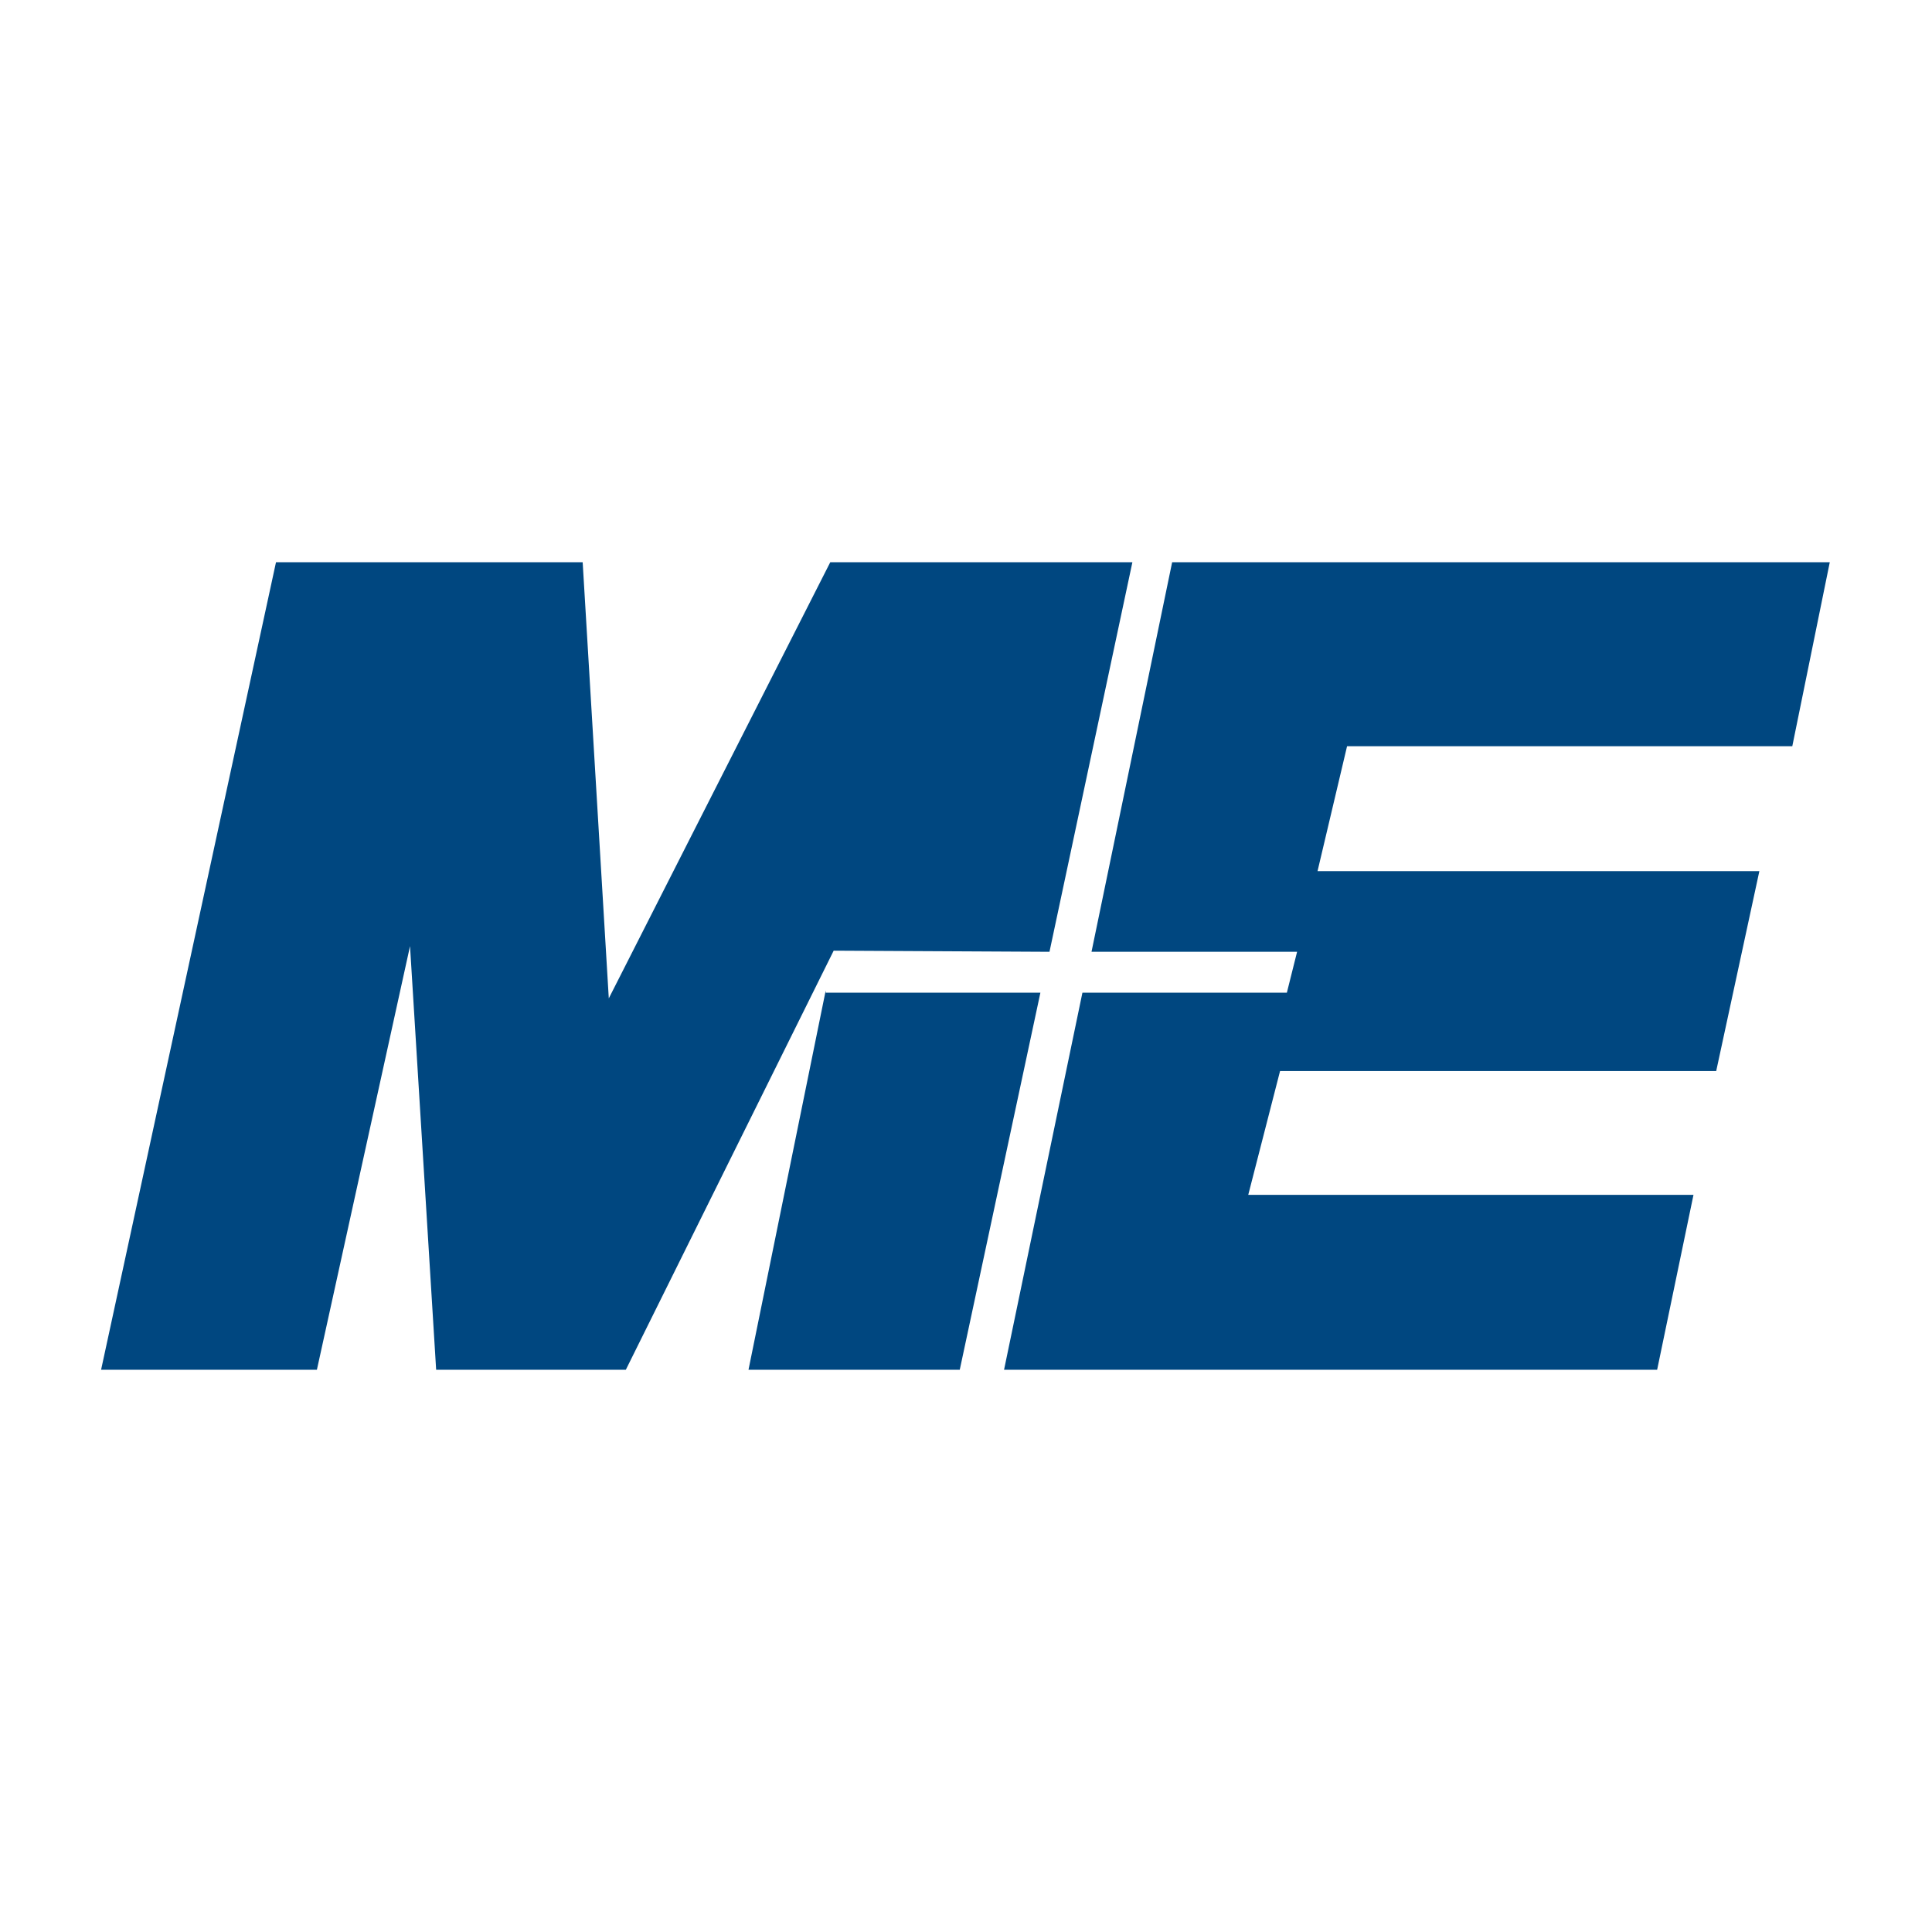
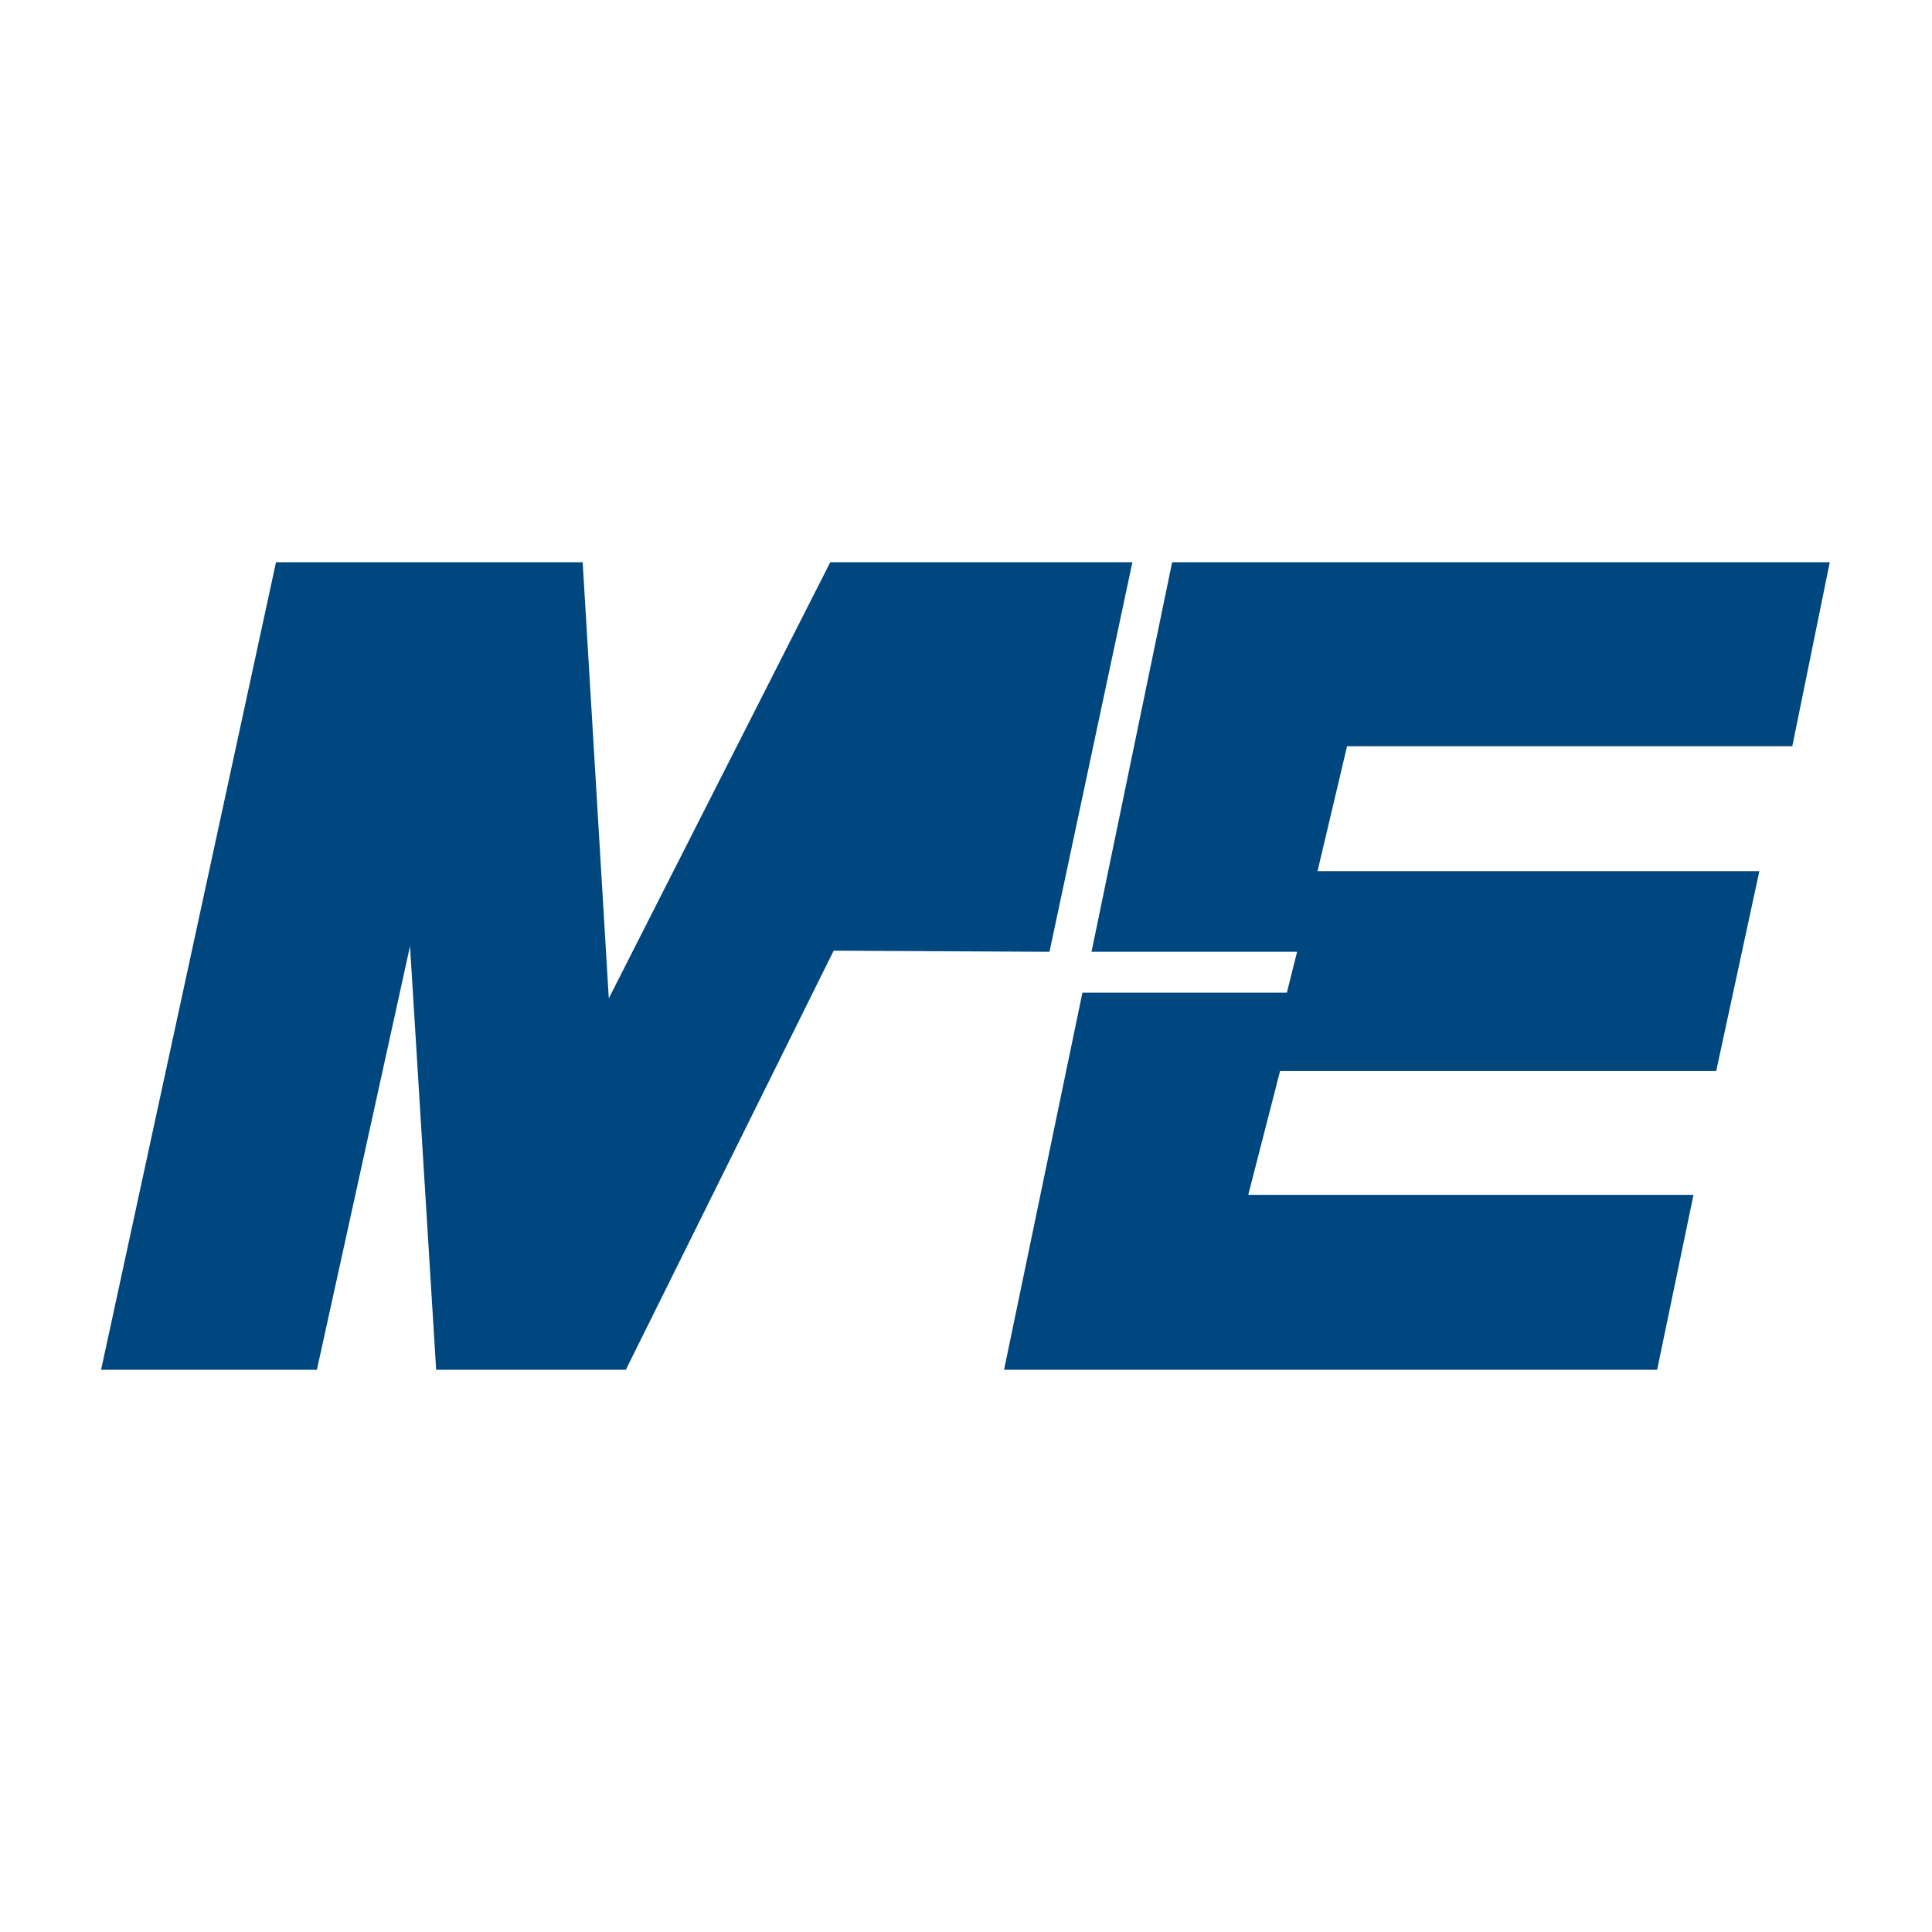
<svg xmlns="http://www.w3.org/2000/svg" version="1.1" x="0px" y="0px" viewBox="0 0 170.1 170.1" style="enable-background:new 0 0 170.1 170.1;" xml:space="preserve">
  <style type="text/css">
	.st0{fill:#004780;}
</style>
  <g id="Ebene_1">
</g>
  <g id="Ebene_3">
    <g>
-       <polygon class="st0" points="72.7,87.4 72.7,87.2 65.9,120.6 84.5,120.6 91.6,87.4   " />
      <polygon class="st0" points="73.4,83.7 92.4,83.8 99.7,49.5 73.1,49.5 53.6,87.9 51.3,49.5 24.3,49.5 8.9,120.6 27.9,120.6     36.1,83.3 38.4,120.6 55.1,120.6 73.4,83.7   " />
    </g>
  </g>
  <g id="Ebene_4">
    <polygon class="st0" points="157.8,65.7 161.1,49.5 103.2,49.5 96.1,83.8 114.2,83.8 113.3,87.4 95.3,87.4 88.4,120.6 145.9,120.6    149.1,105.2 109.9,105.2 112.7,94.3 151.1,94.3 154.9,76.7 116,76.7 118.6,65.7  " />
  </g>
</svg>